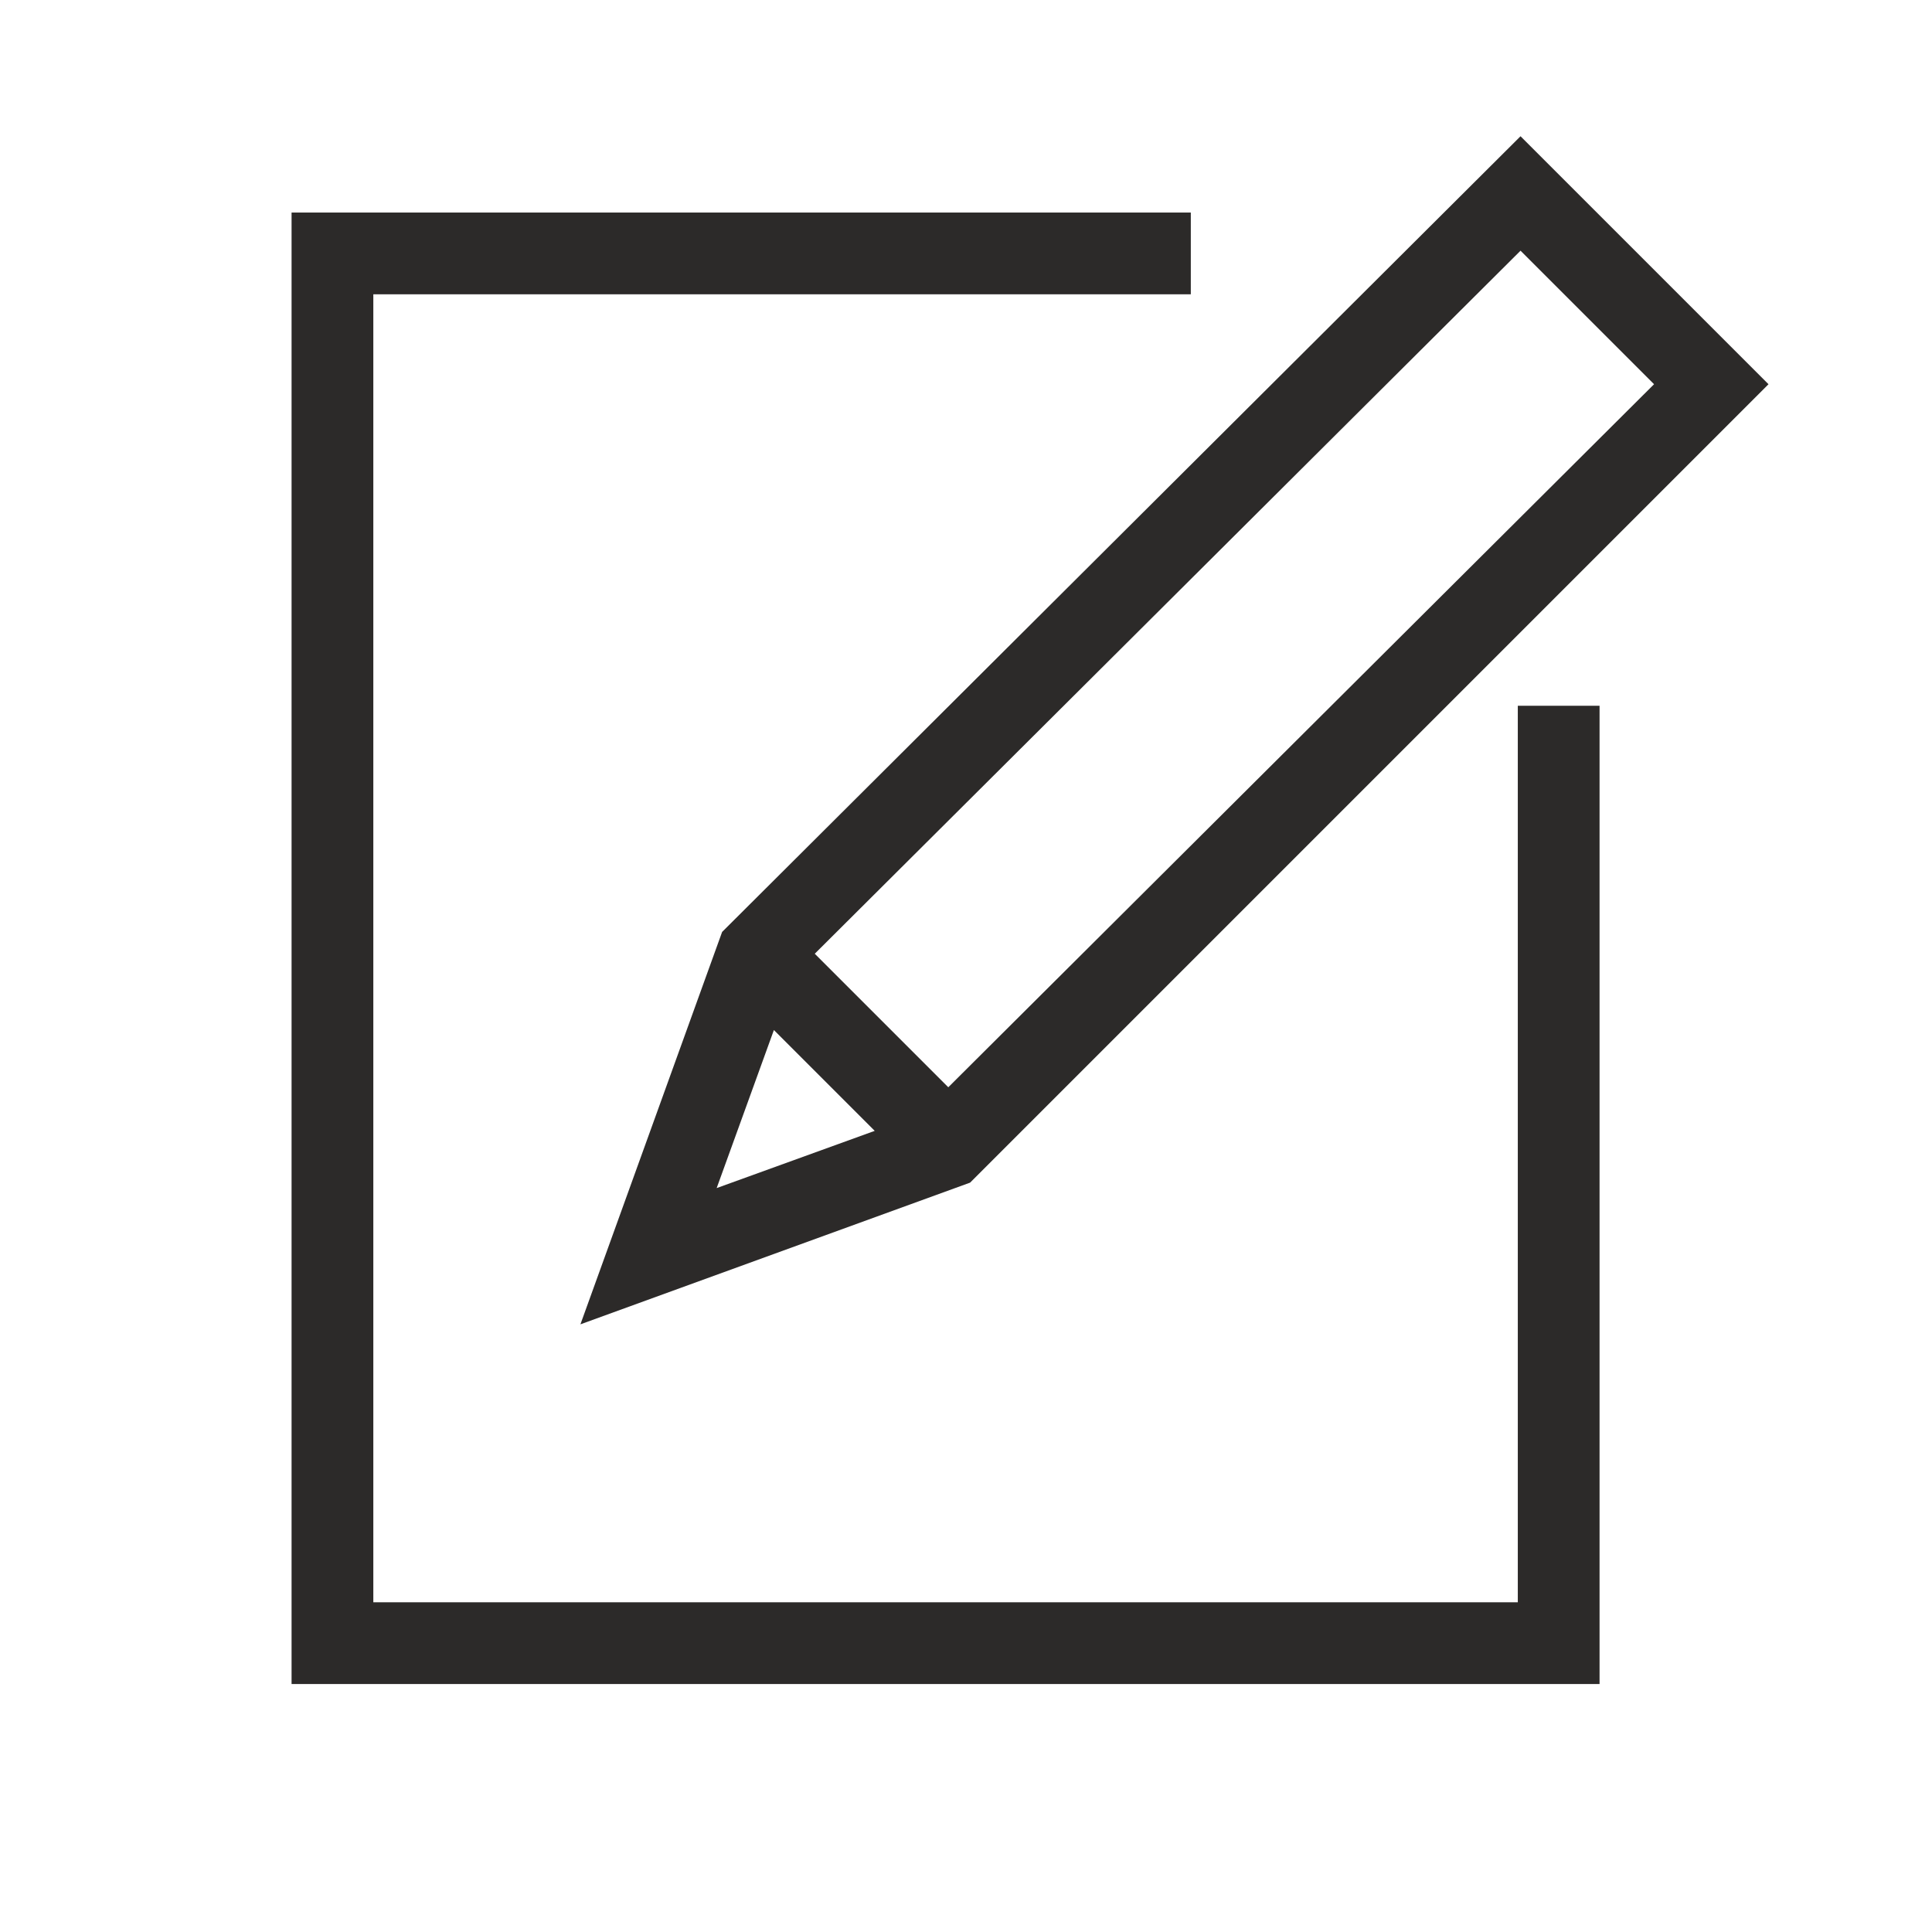
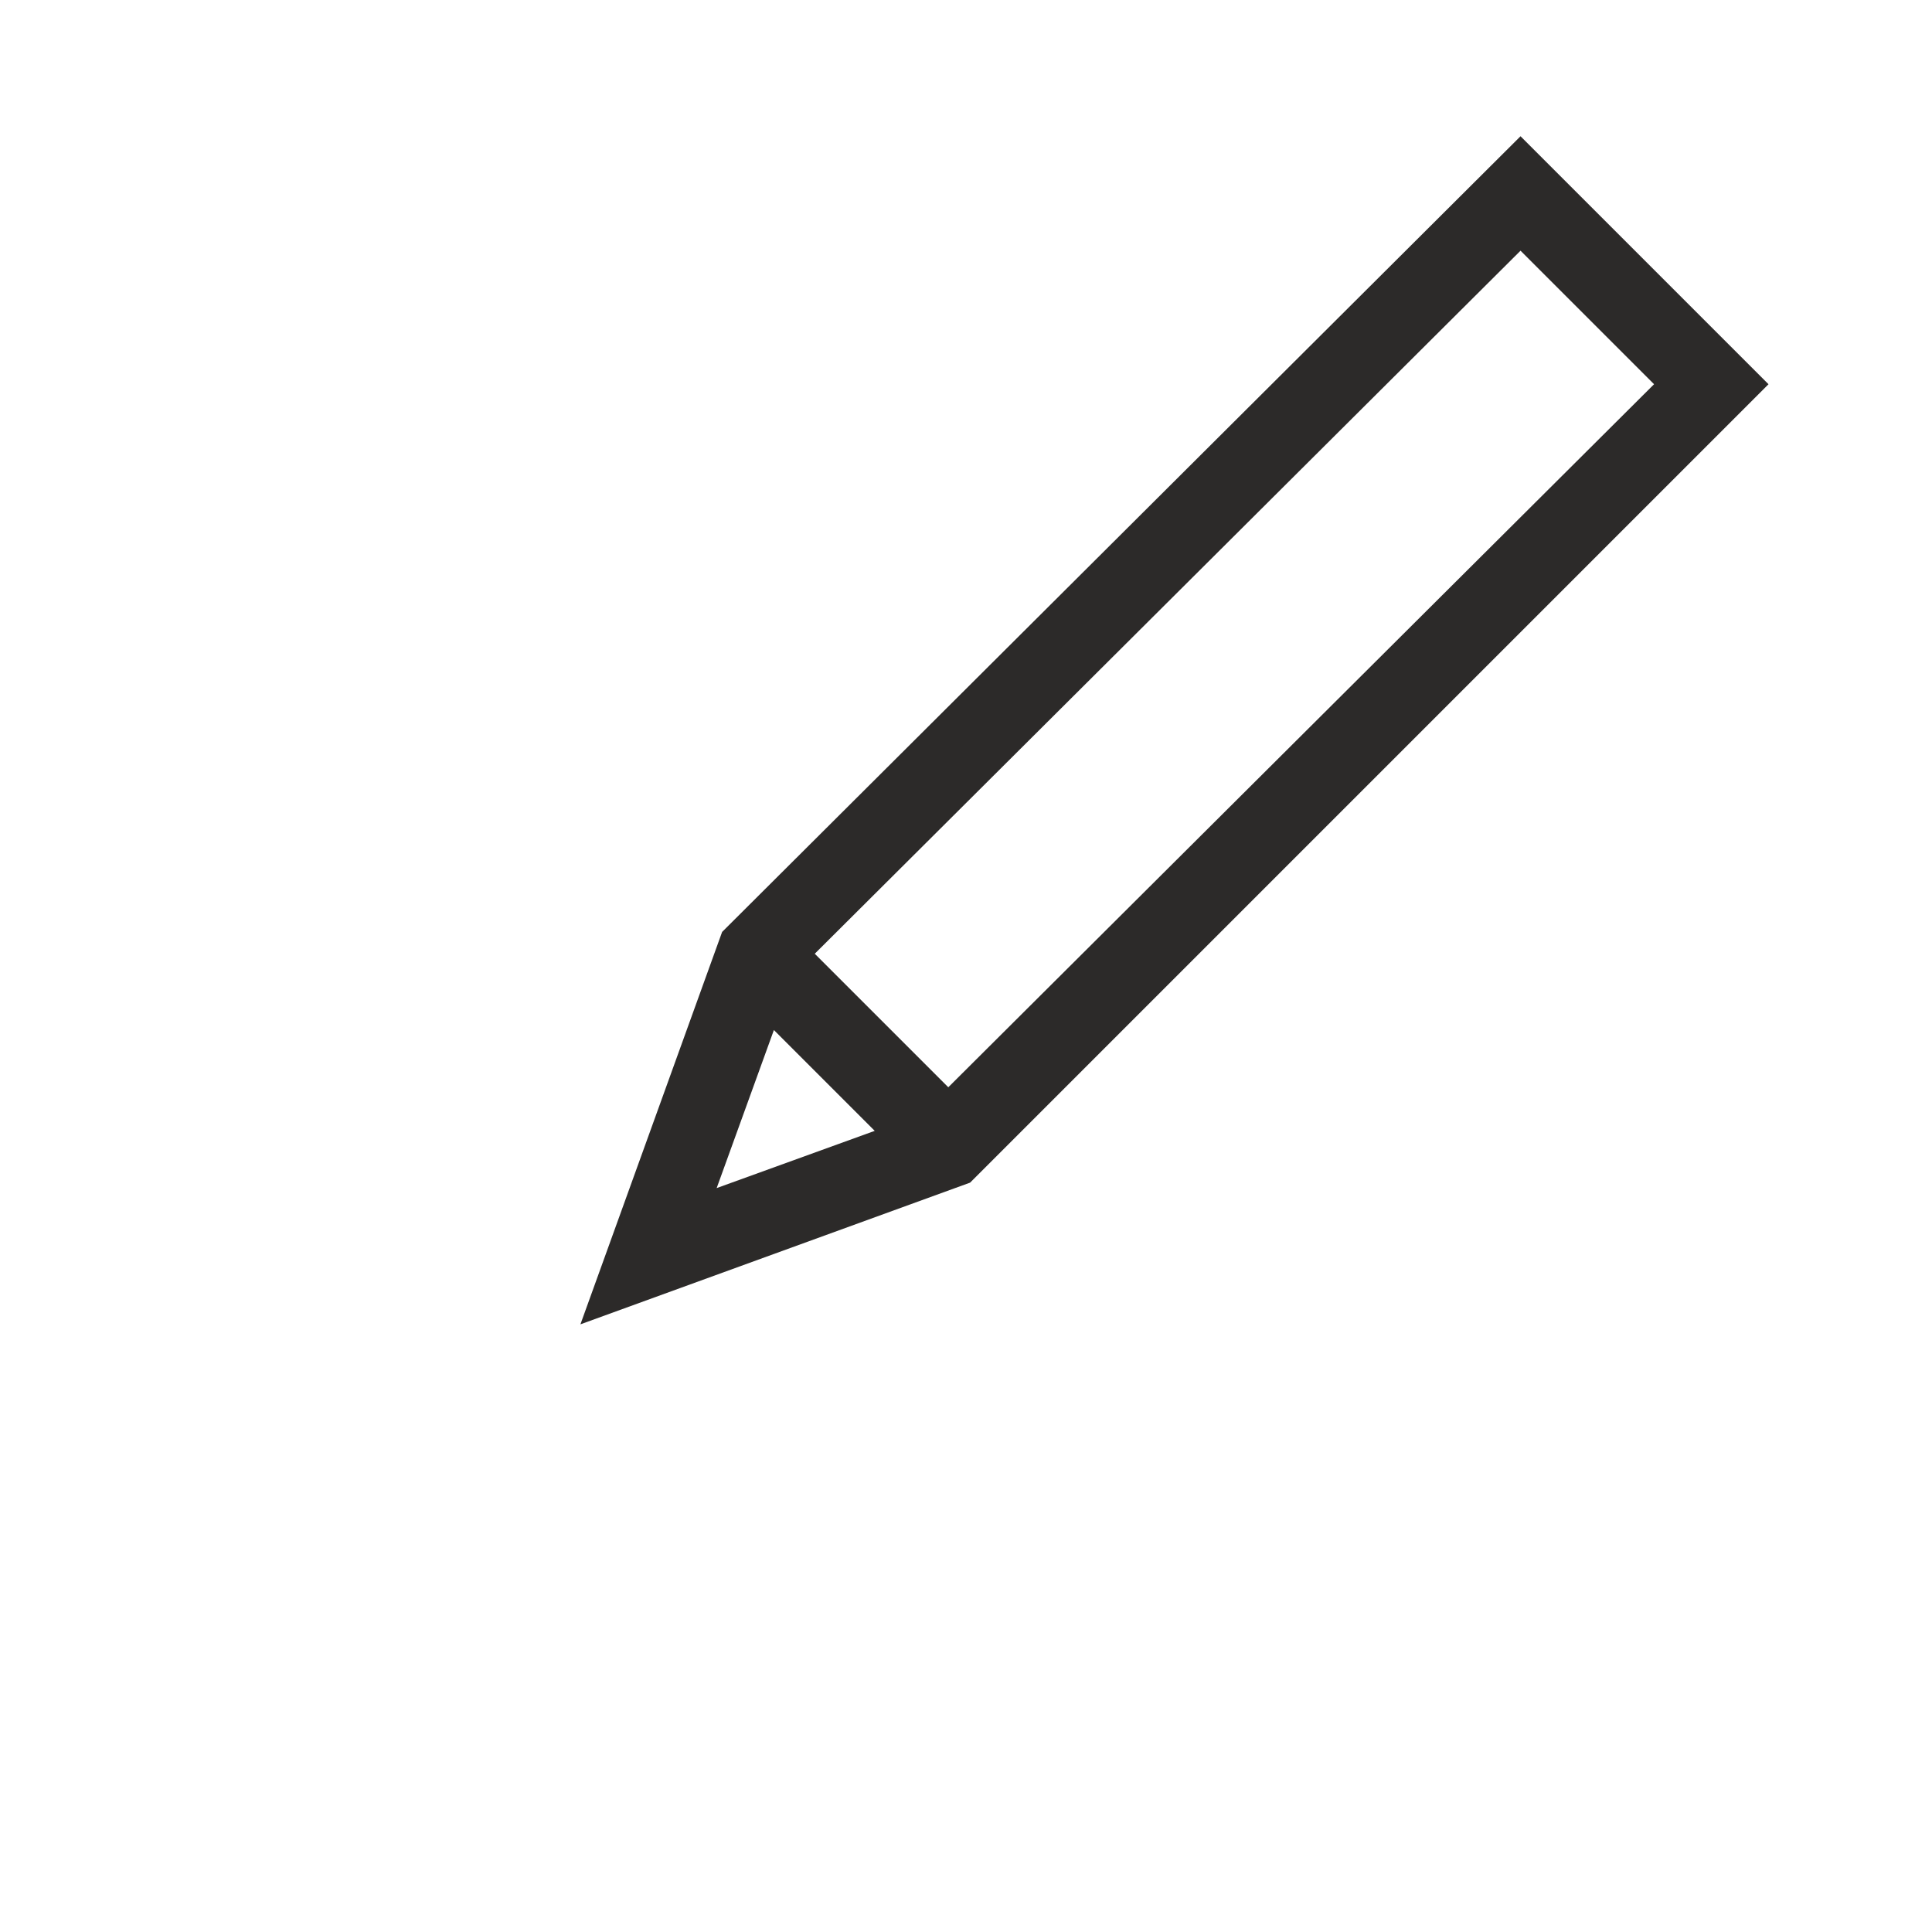
<svg xmlns="http://www.w3.org/2000/svg" version="1.1" id="Layer_1" x="0px" y="0px" viewBox="0 0 70.9 70.9" style="enable-background:new 0 0 70.9 70.9;" xml:space="preserve">
  <style type="text/css">
	.st0{fill:#2C2A29;}
</style>
  <g>
    <path class="st0" d="M21.3,48.6l14.3-5.2l29.3-29.3l-9.1-9.1L26.5,34.2L21.3,48.6z M28.4,37.8l3.7,3.7l-5.8,2.1L28.4,37.8z    M60.7,14.1L34.8,39.9l-4.9-4.9L55.8,9.2L60.7,14.1z" />
-     <polygon class="st0" points="55.7,25.9 55.7,58.8 13.7,58.8 13.7,10.8 43.7,10.8 43.7,7.8 10.7,7.8 10.7,61.8 58.7,61.8 58.7,25.9     " />
  </g>
</svg>